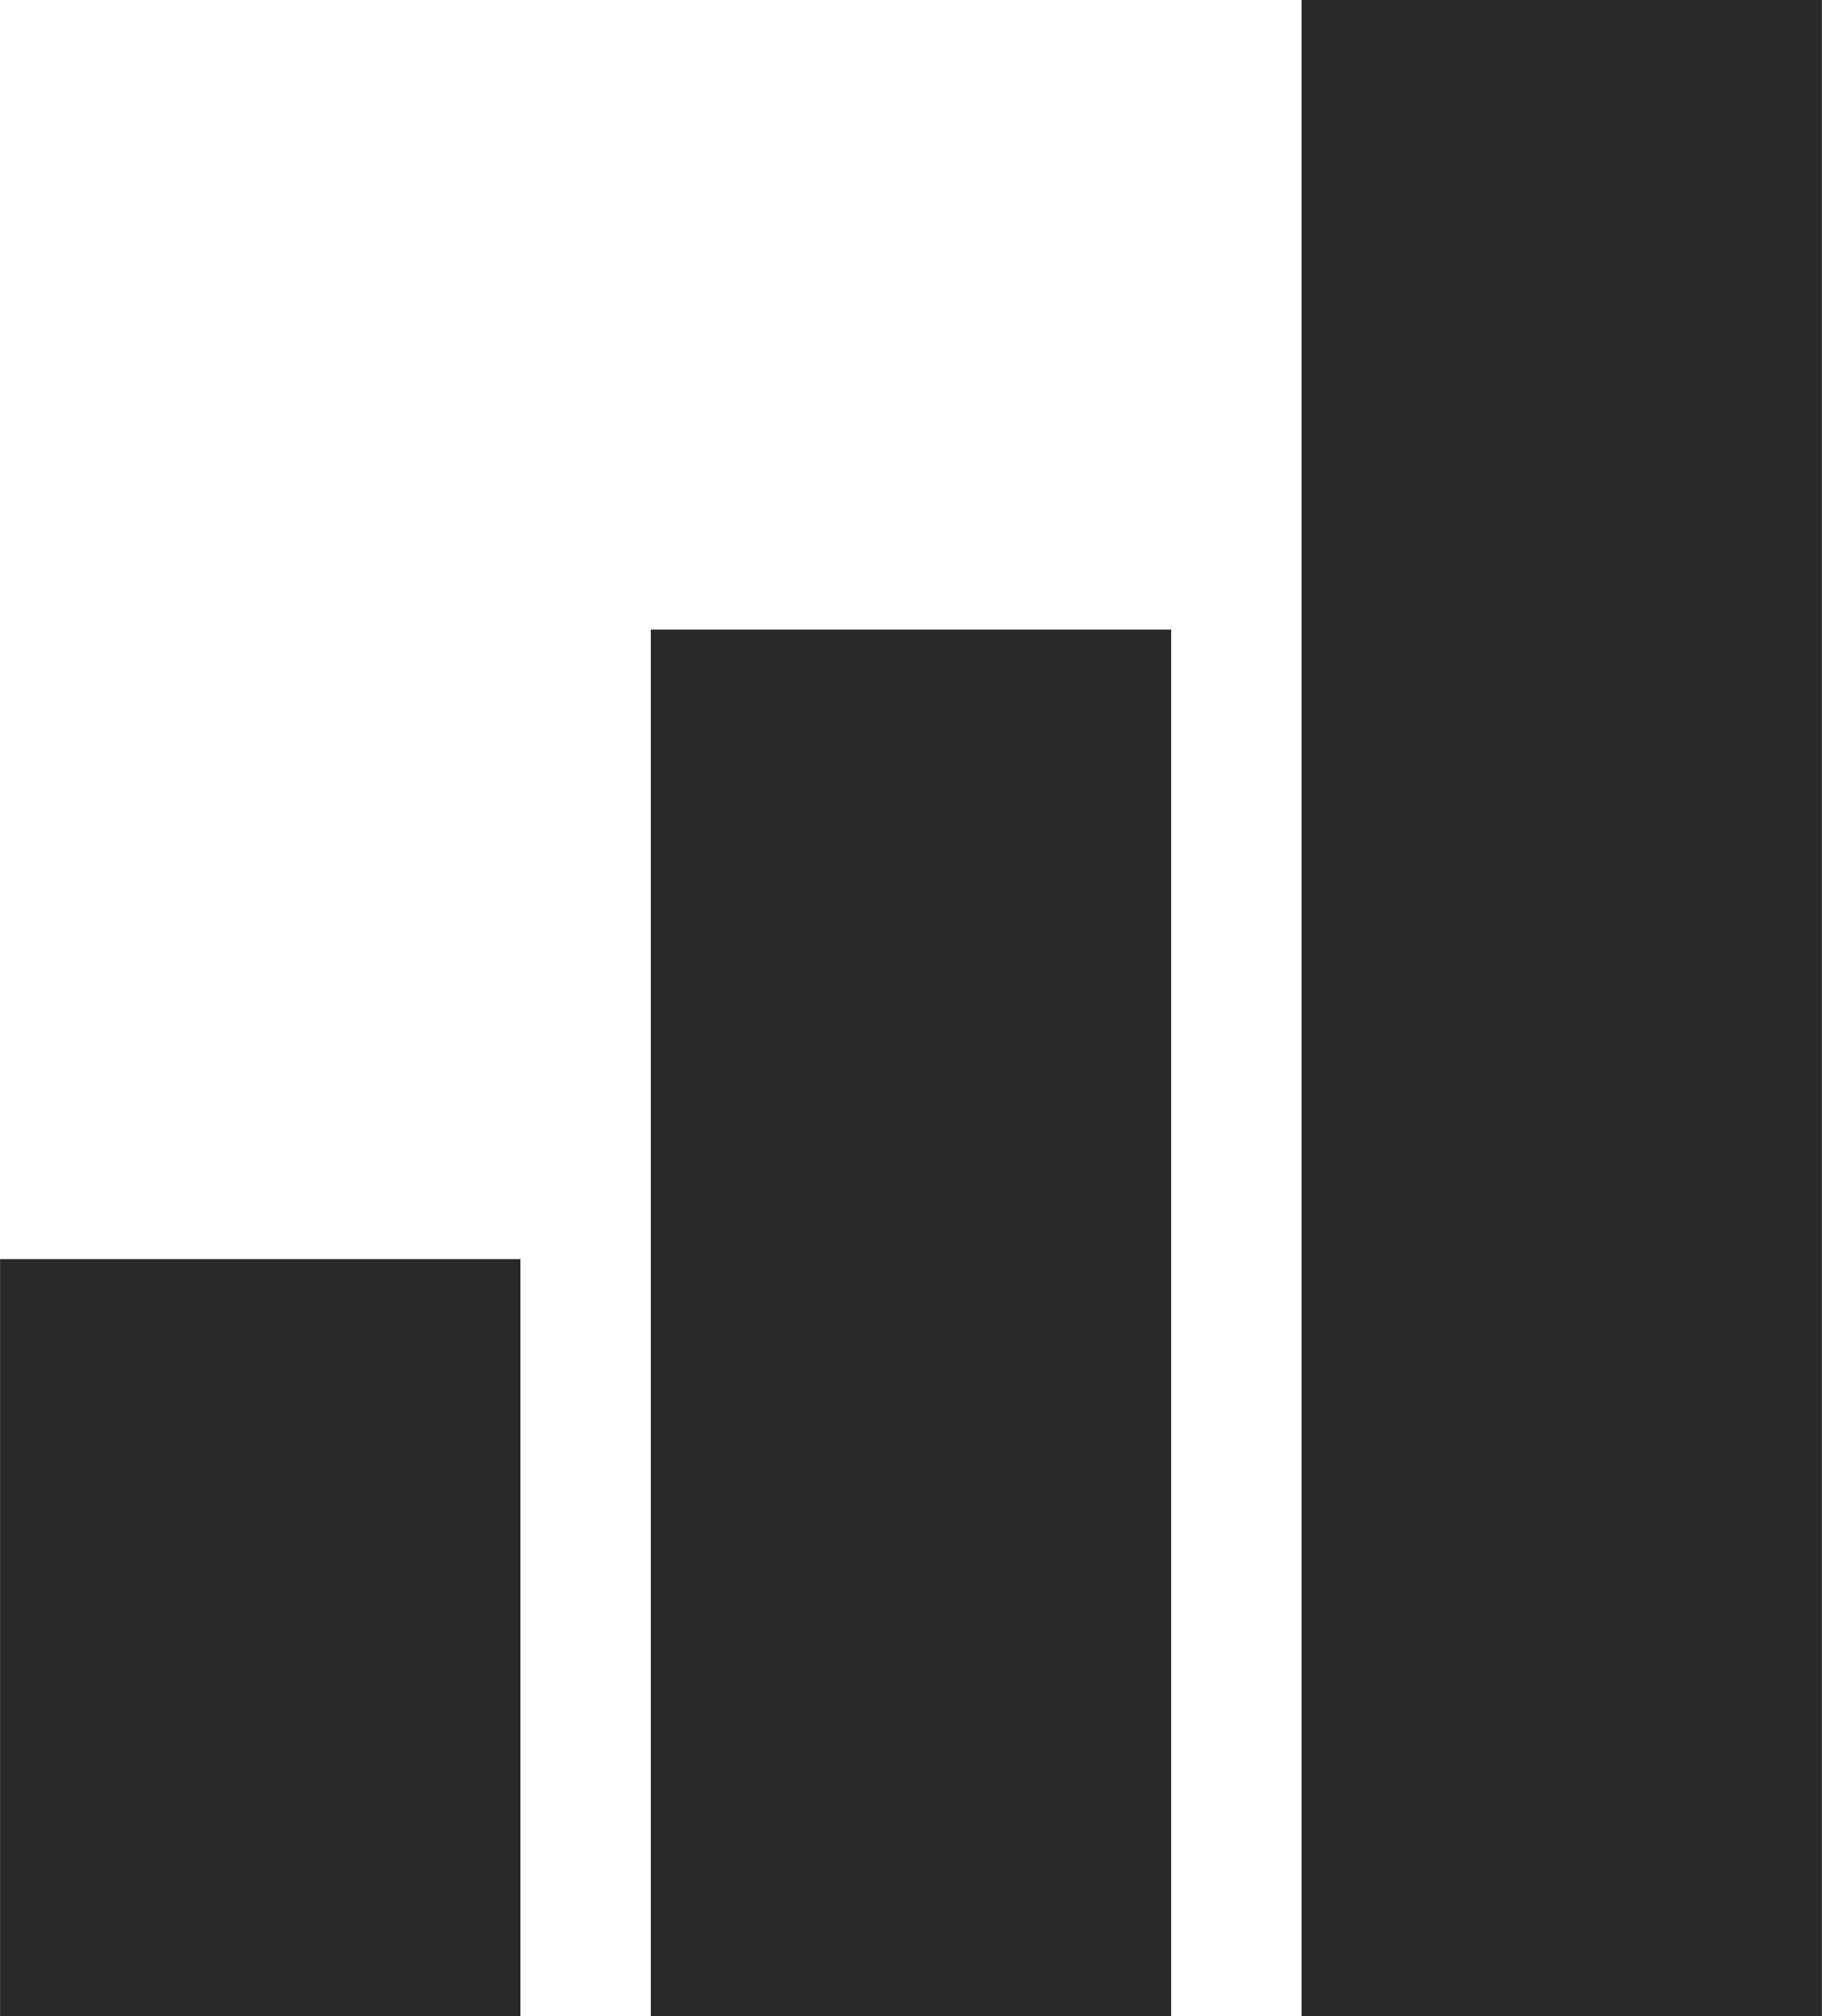
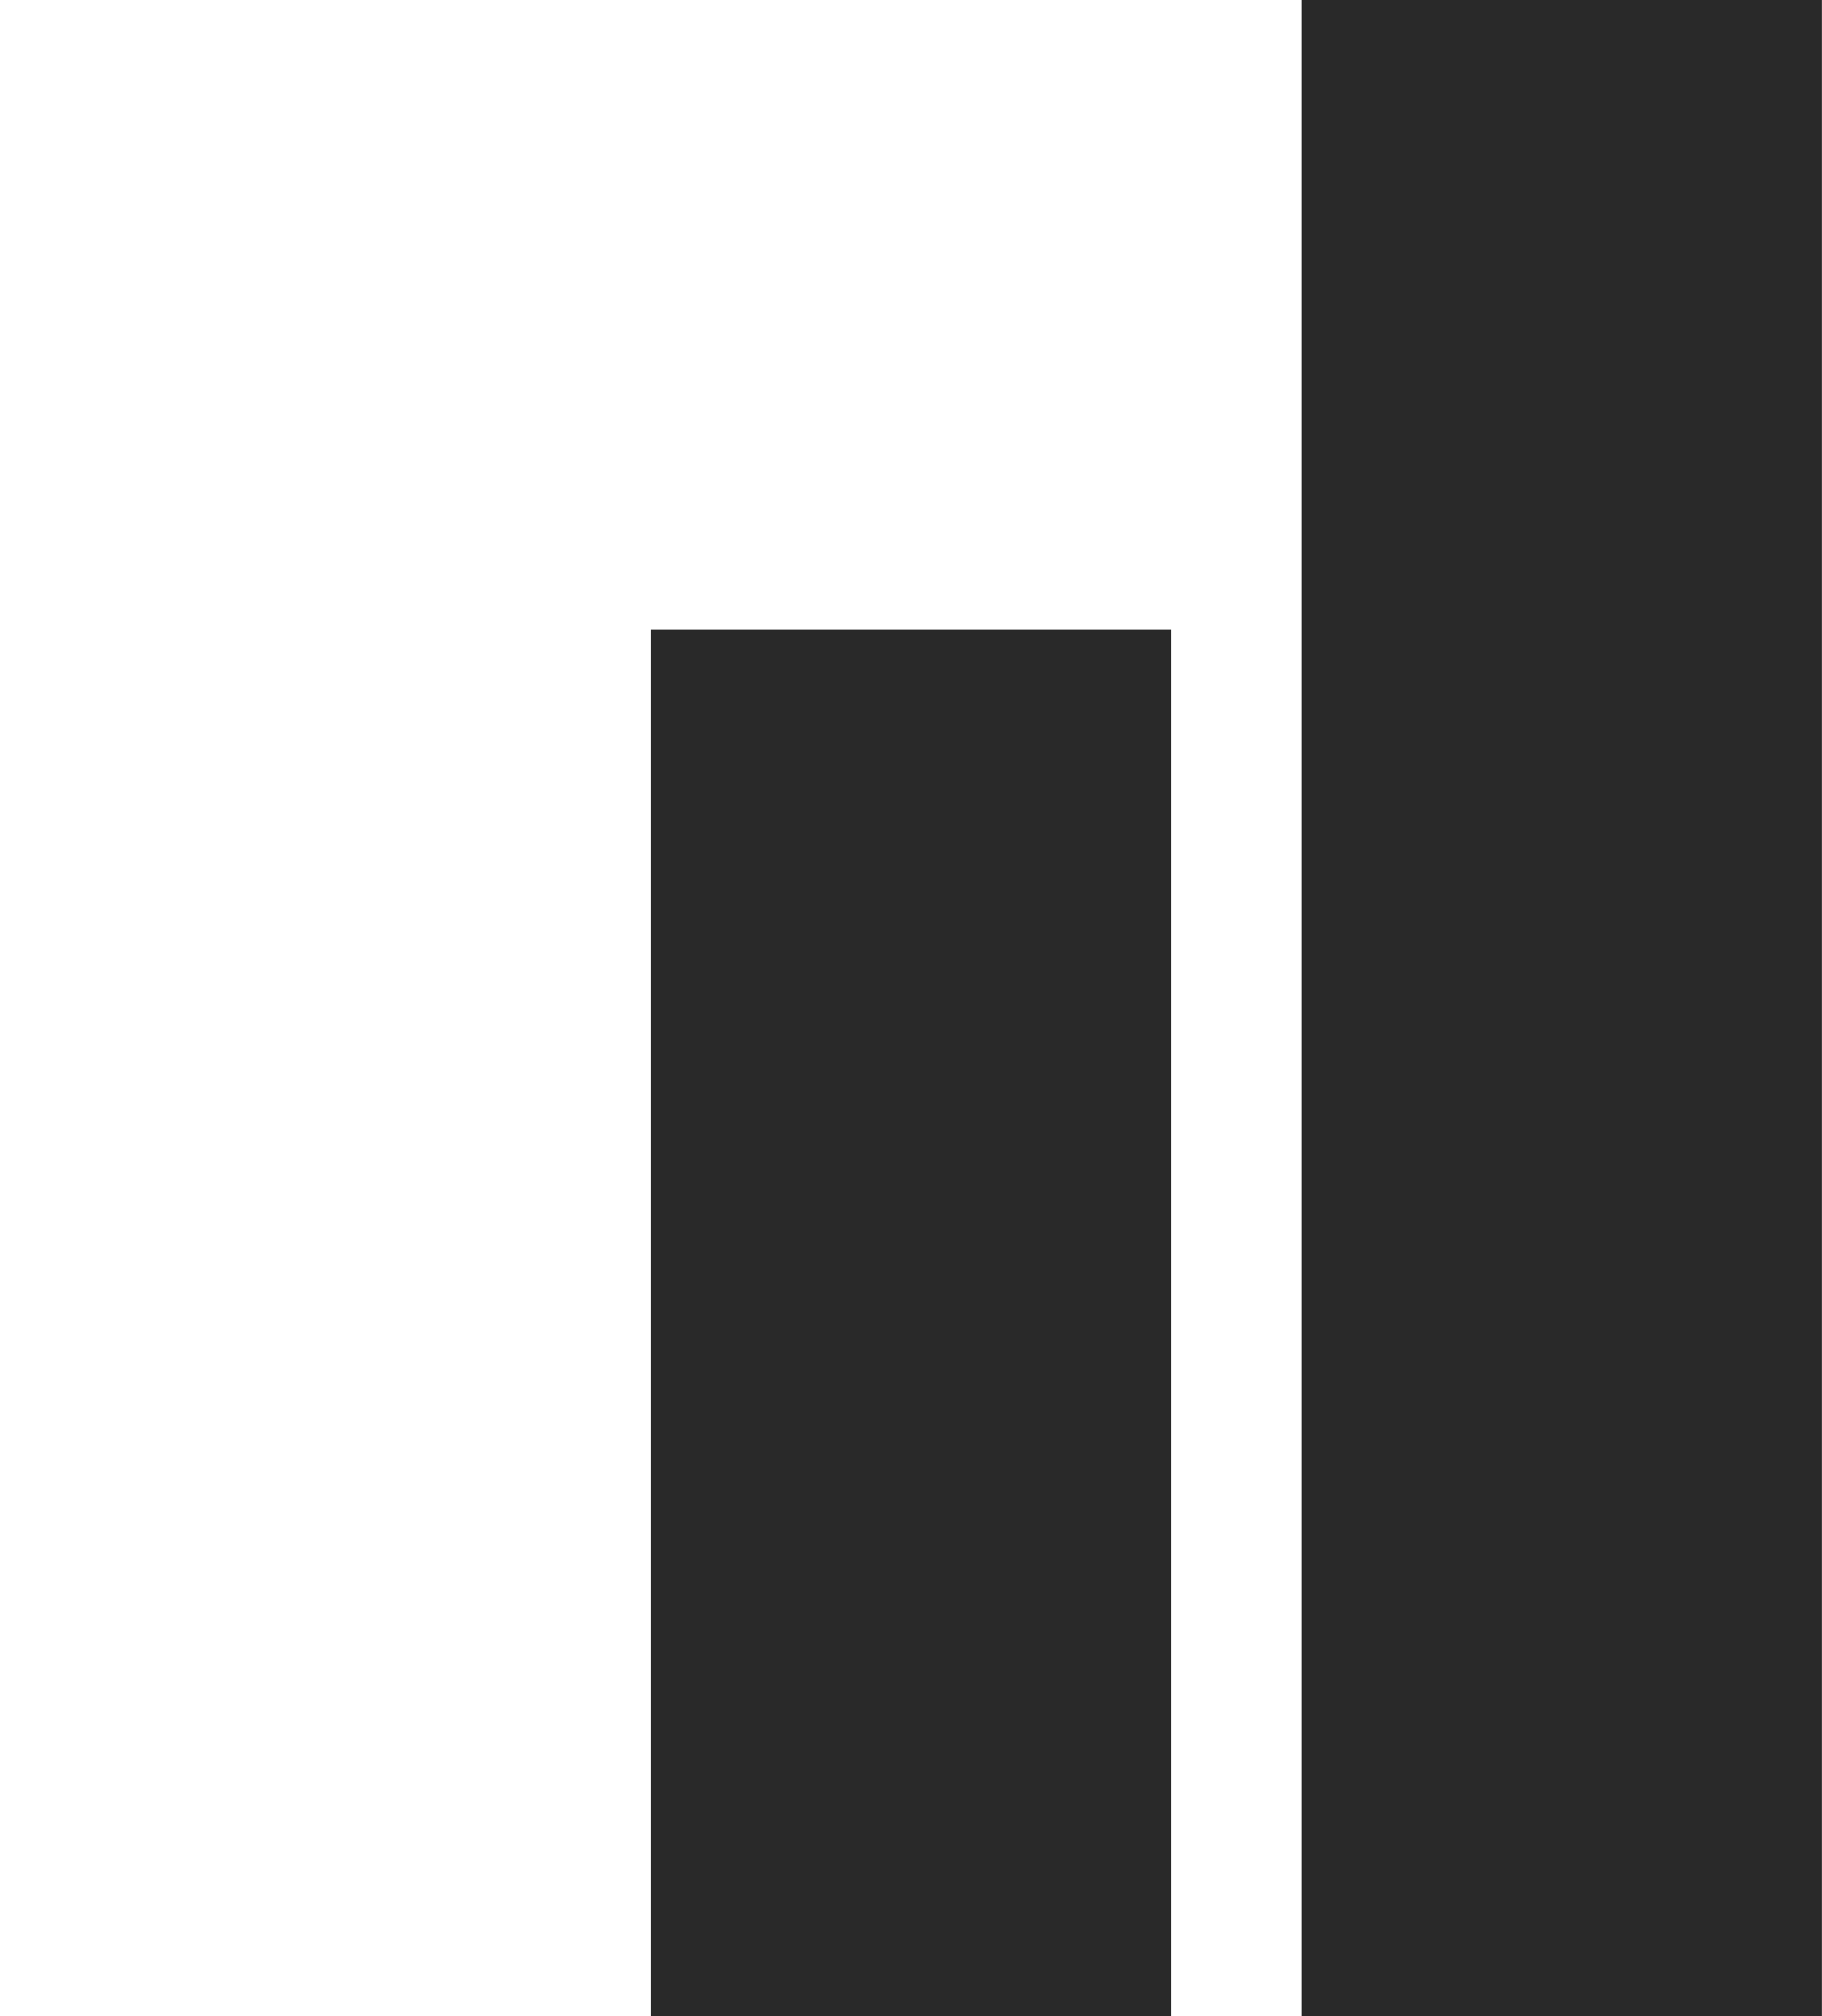
<svg xmlns="http://www.w3.org/2000/svg" id="_Layer_" data-name="&amp;lt;Layer&amp;gt;" viewBox="0 0 742.69 821.83" aria-hidden="true" style="fill:url(#CerosGradient_id7b1c8cab9);" width="742px" height="821px">
  <defs>
    <linearGradient class="cerosgradient" data-cerosgradient="true" id="CerosGradient_id7b1c8cab9" gradientUnits="userSpaceOnUse" x1="50%" y1="100%" x2="50%" y2="0%">
      <stop offset="0%" stop-color="#292929" />
      <stop offset="100%" stop-color="#292929" />
    </linearGradient>
    <linearGradient />
    <style>
      .cls-1-6785534c6ab5a{
        fill: #d1d3d4;
      }
    </style>
  </defs>
-   <rect class="cls-1-6785534c6ab5a" y="513.24" width="212.13" height="308.59" style="fill:url(#CerosGradient_id7b1c8cab9);" />
  <rect class="cls-1-6785534c6ab5a" x="265.28" y="256.62" width="212.13" height="565.21" style="fill:url(#CerosGradient_id7b1c8cab9);" />
  <rect class="cls-1-6785534c6ab5a" x="530.56" width="212.12" height="821.83" style="fill:url(#CerosGradient_id7b1c8cab9);" />
</svg>